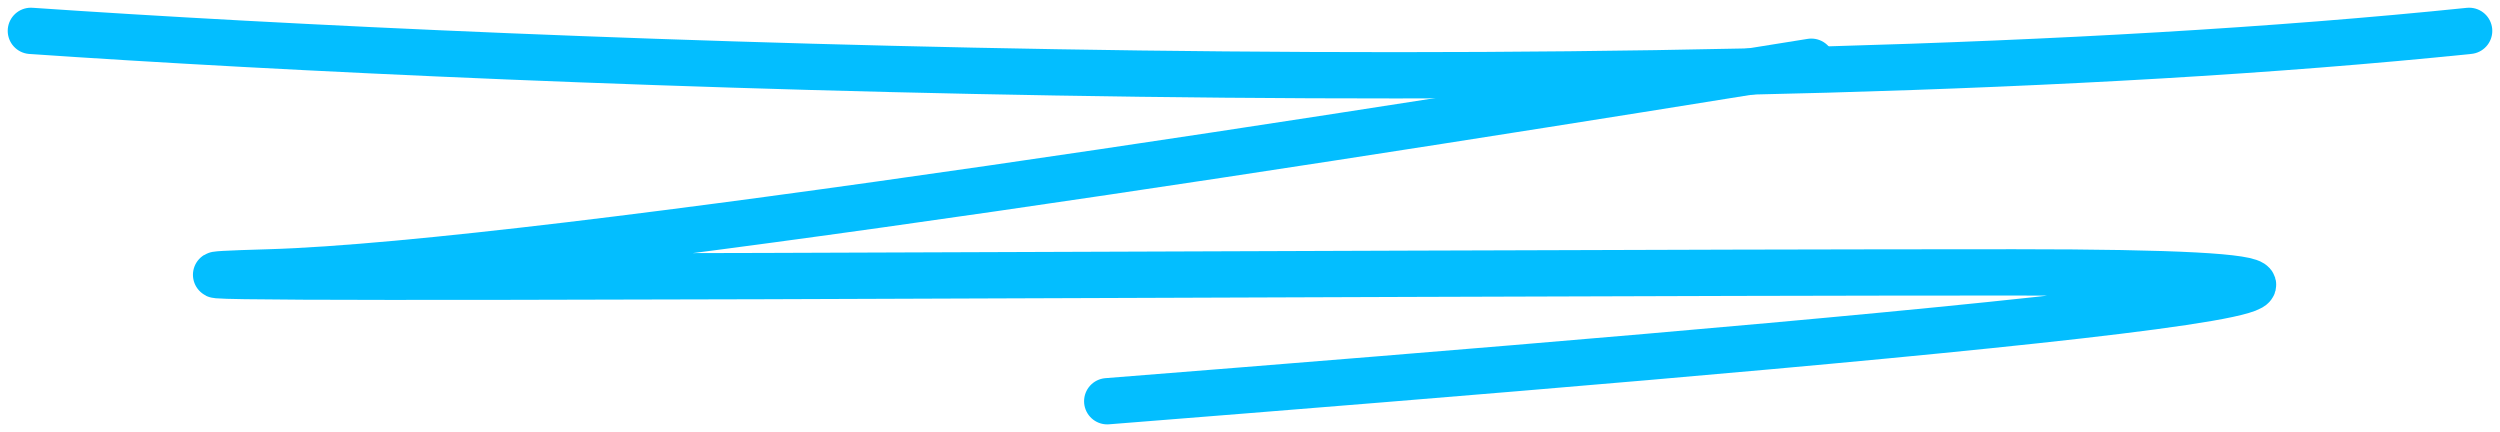
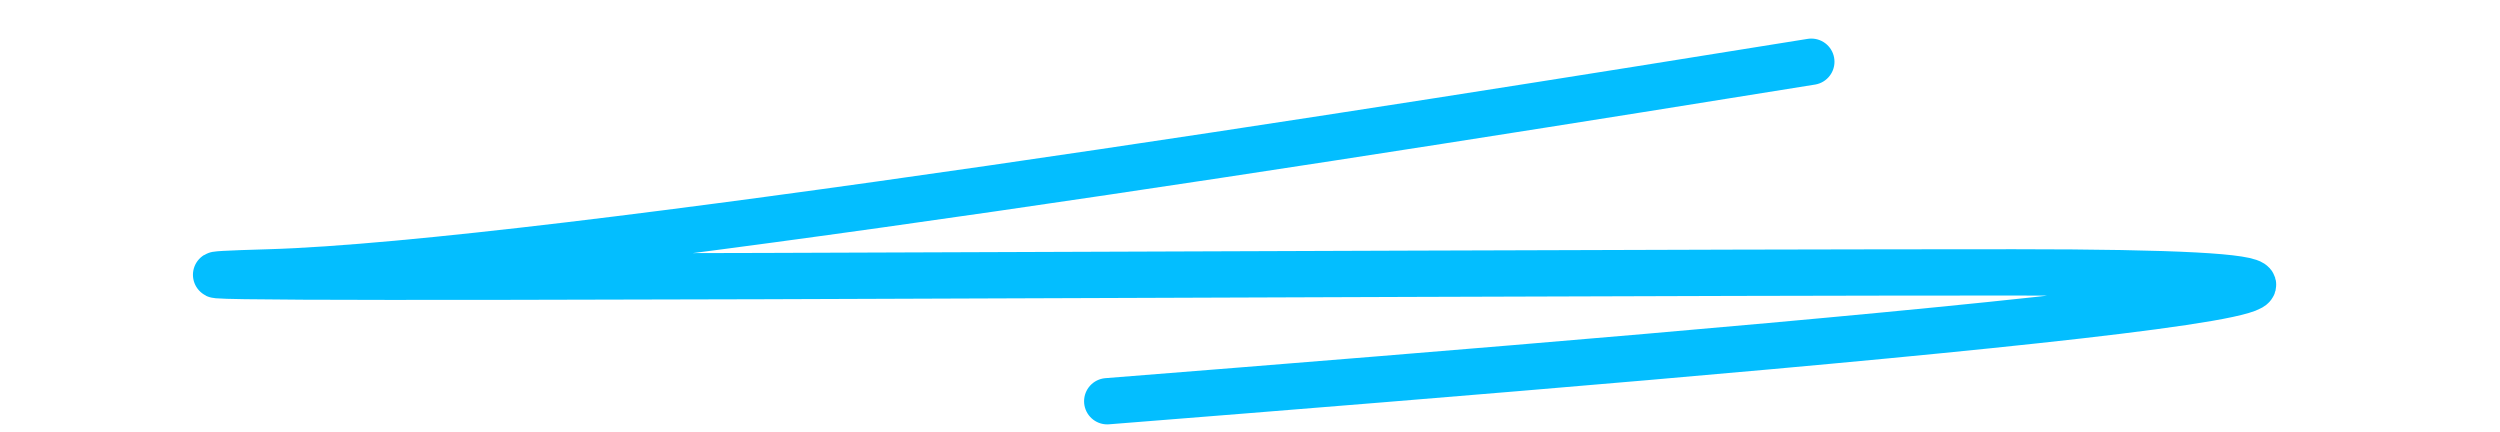
<svg xmlns="http://www.w3.org/2000/svg" width="81" height="14" viewBox="0 0 81 14" fill="none">
-   <path d="M1 1C16.793 2.087 54.703 3.608 80 1" stroke="#03BEFF" stroke-width="1.5" stroke-linecap="round" />
  <path d="M58.687 2C45.565 4.114 17.623 8.568 8.71 8.825C-2.431 9.146 43.686 8.825 65.266 8.825C86.699 8.825 59.218 11.153 35.874 13" stroke="#03BEFF" stroke-width="1.5" stroke-linecap="round" />
</svg>